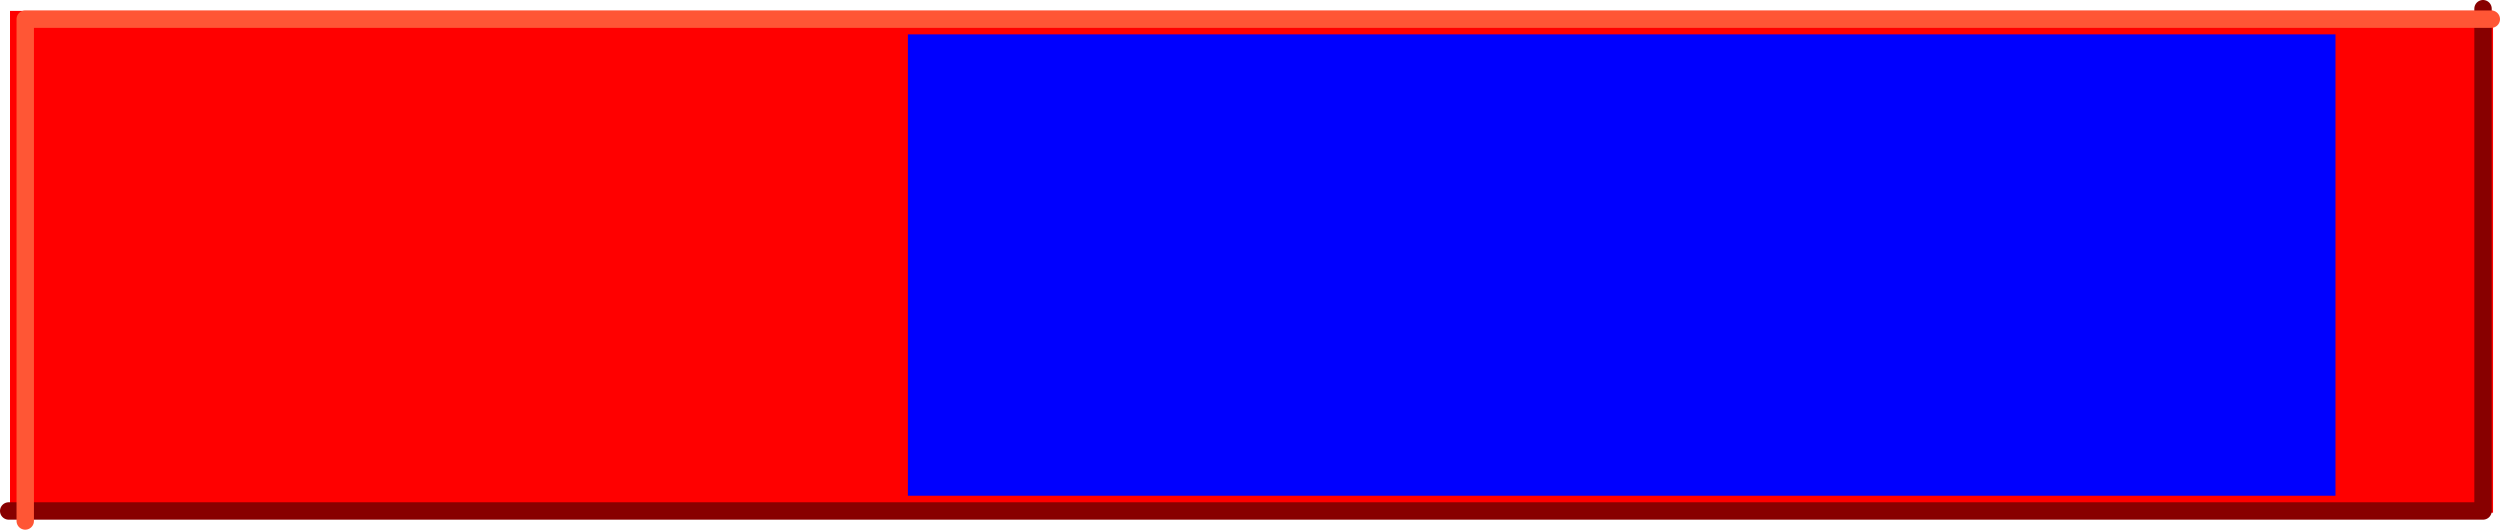
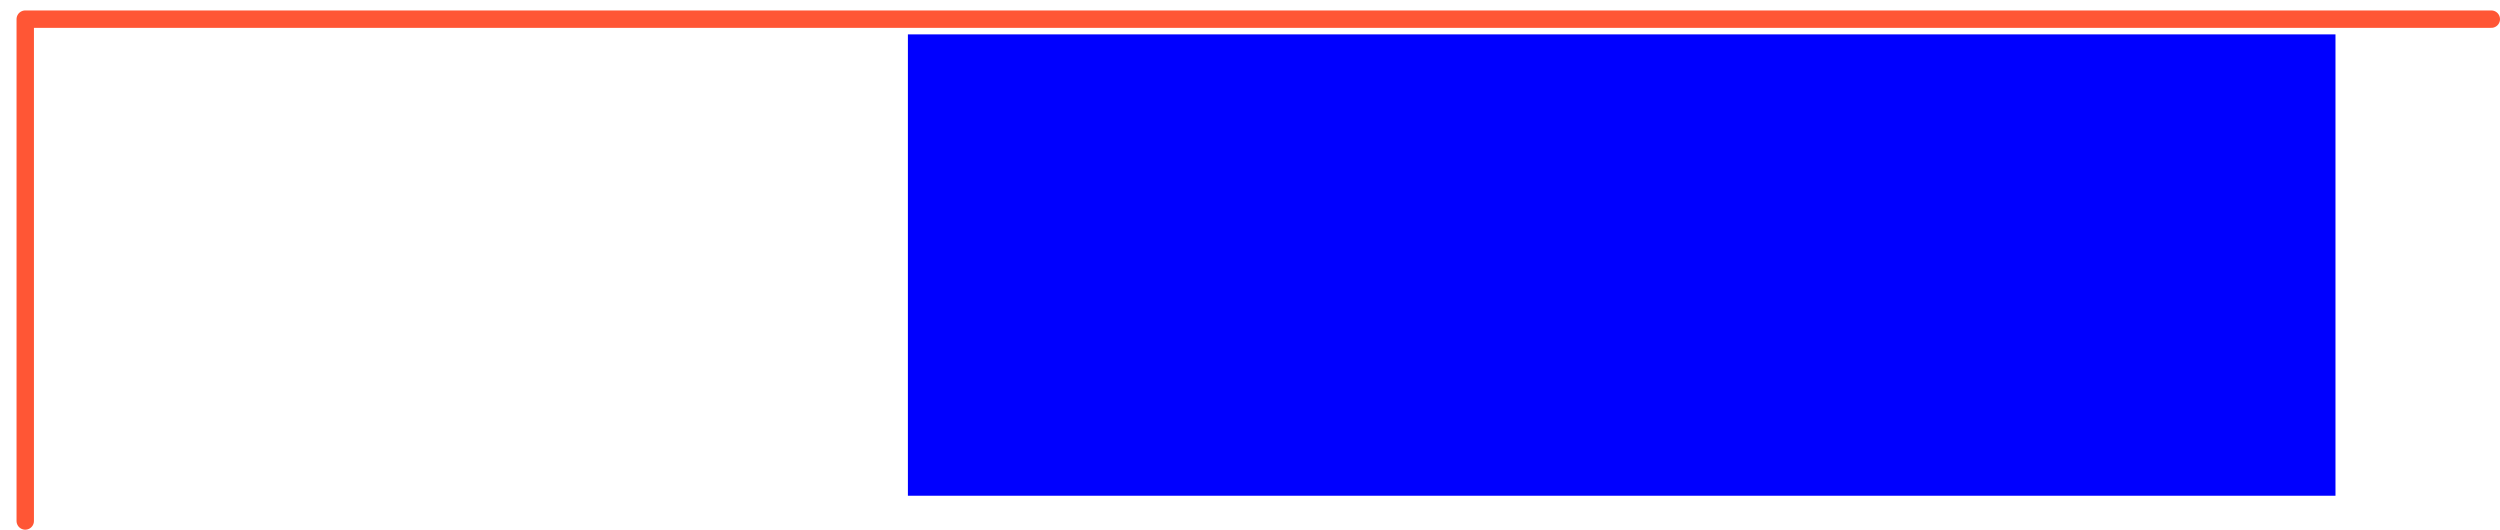
<svg xmlns="http://www.w3.org/2000/svg" height="60.85px" width="287.2px">
  <g transform="matrix(1.0, 0.0, 0.0, 1.0, -31.75, 29.95)">
-     <path d="M318.15 -28.7 L318.15 28.95 32.9 28.95 32.9 -28.7 318.15 -28.7" fill="#ff0000" fill-rule="evenodd" stroke="none" />
-     <path d="M32.75 28.75 L317.0 28.75 317.0 -28.95" fill="none" stroke="#880000" stroke-linecap="round" stroke-linejoin="round" stroke-width="2.0" />
    <path d="M317.95 -27.75 L34.65 -27.75 34.65 29.9" fill="none" stroke="#ff5635" stroke-linecap="round" stroke-linejoin="round" stroke-width="2.0" />
    <path d="M300.05 -26.0 L300.05 27.0 136.05 27.0 136.05 -26.0 300.05 -26.0" fill="#0000ff" fill-rule="evenodd" stroke="none" />
  </g>
</svg>